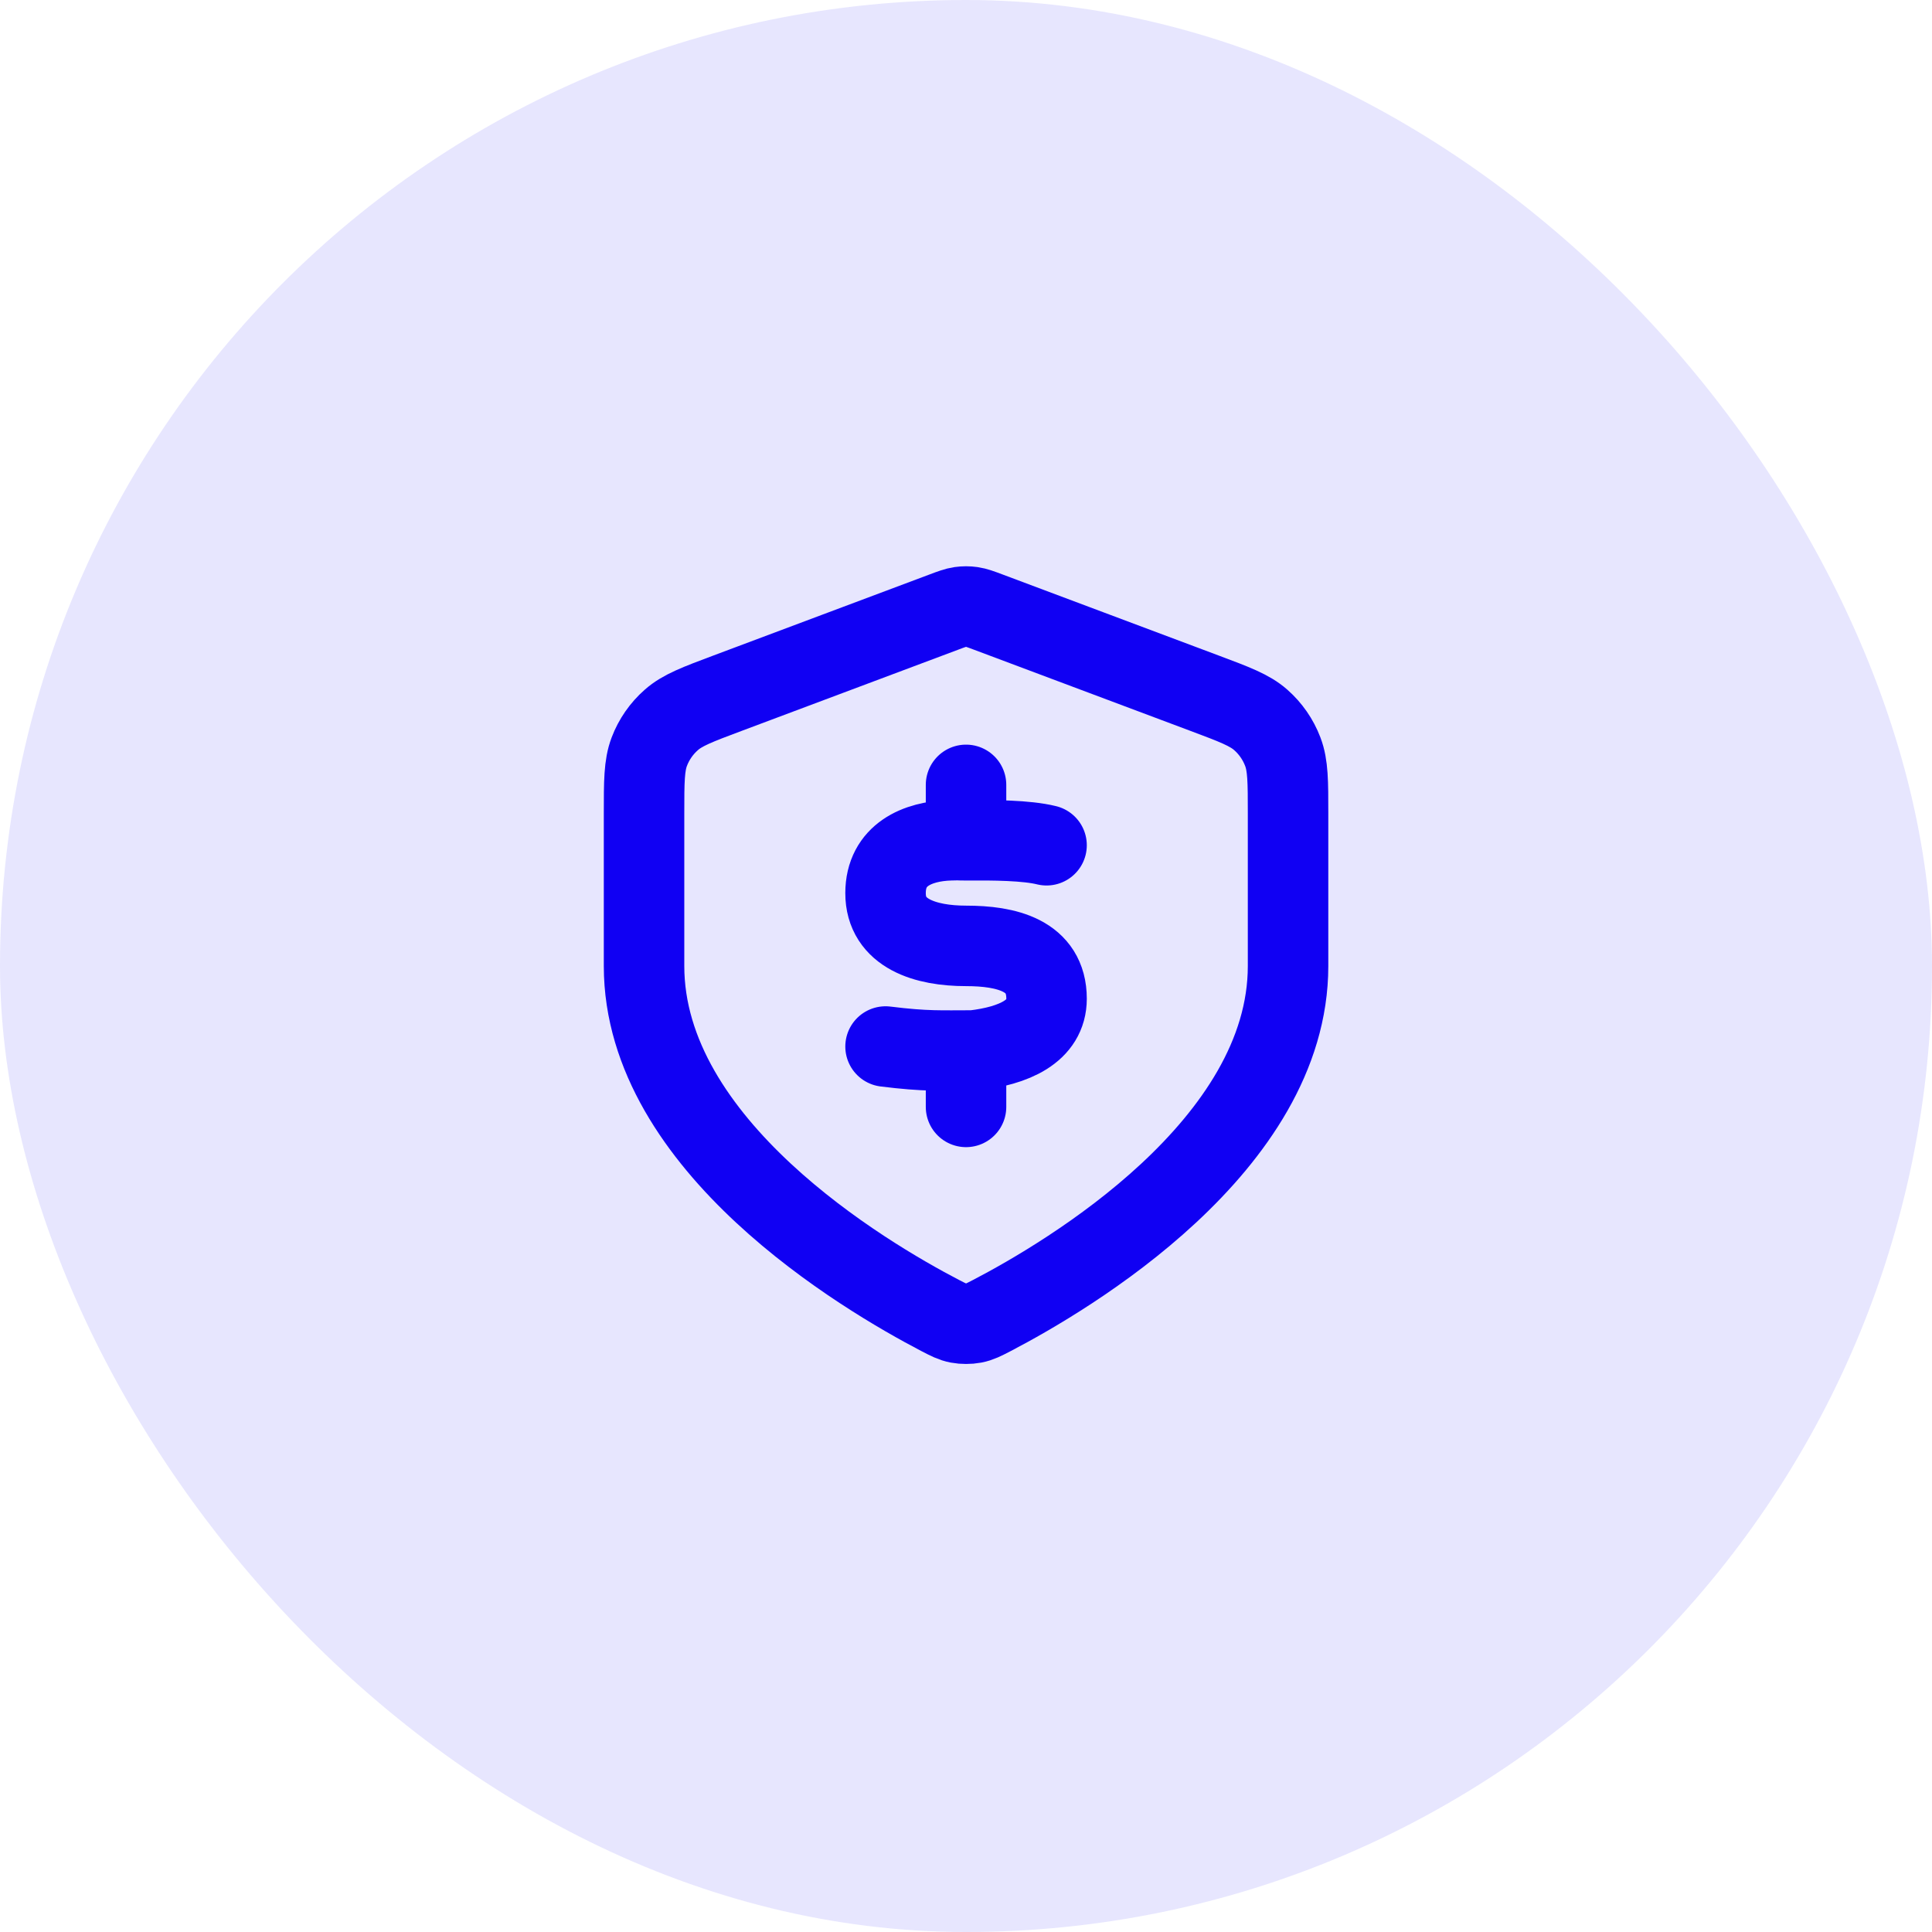
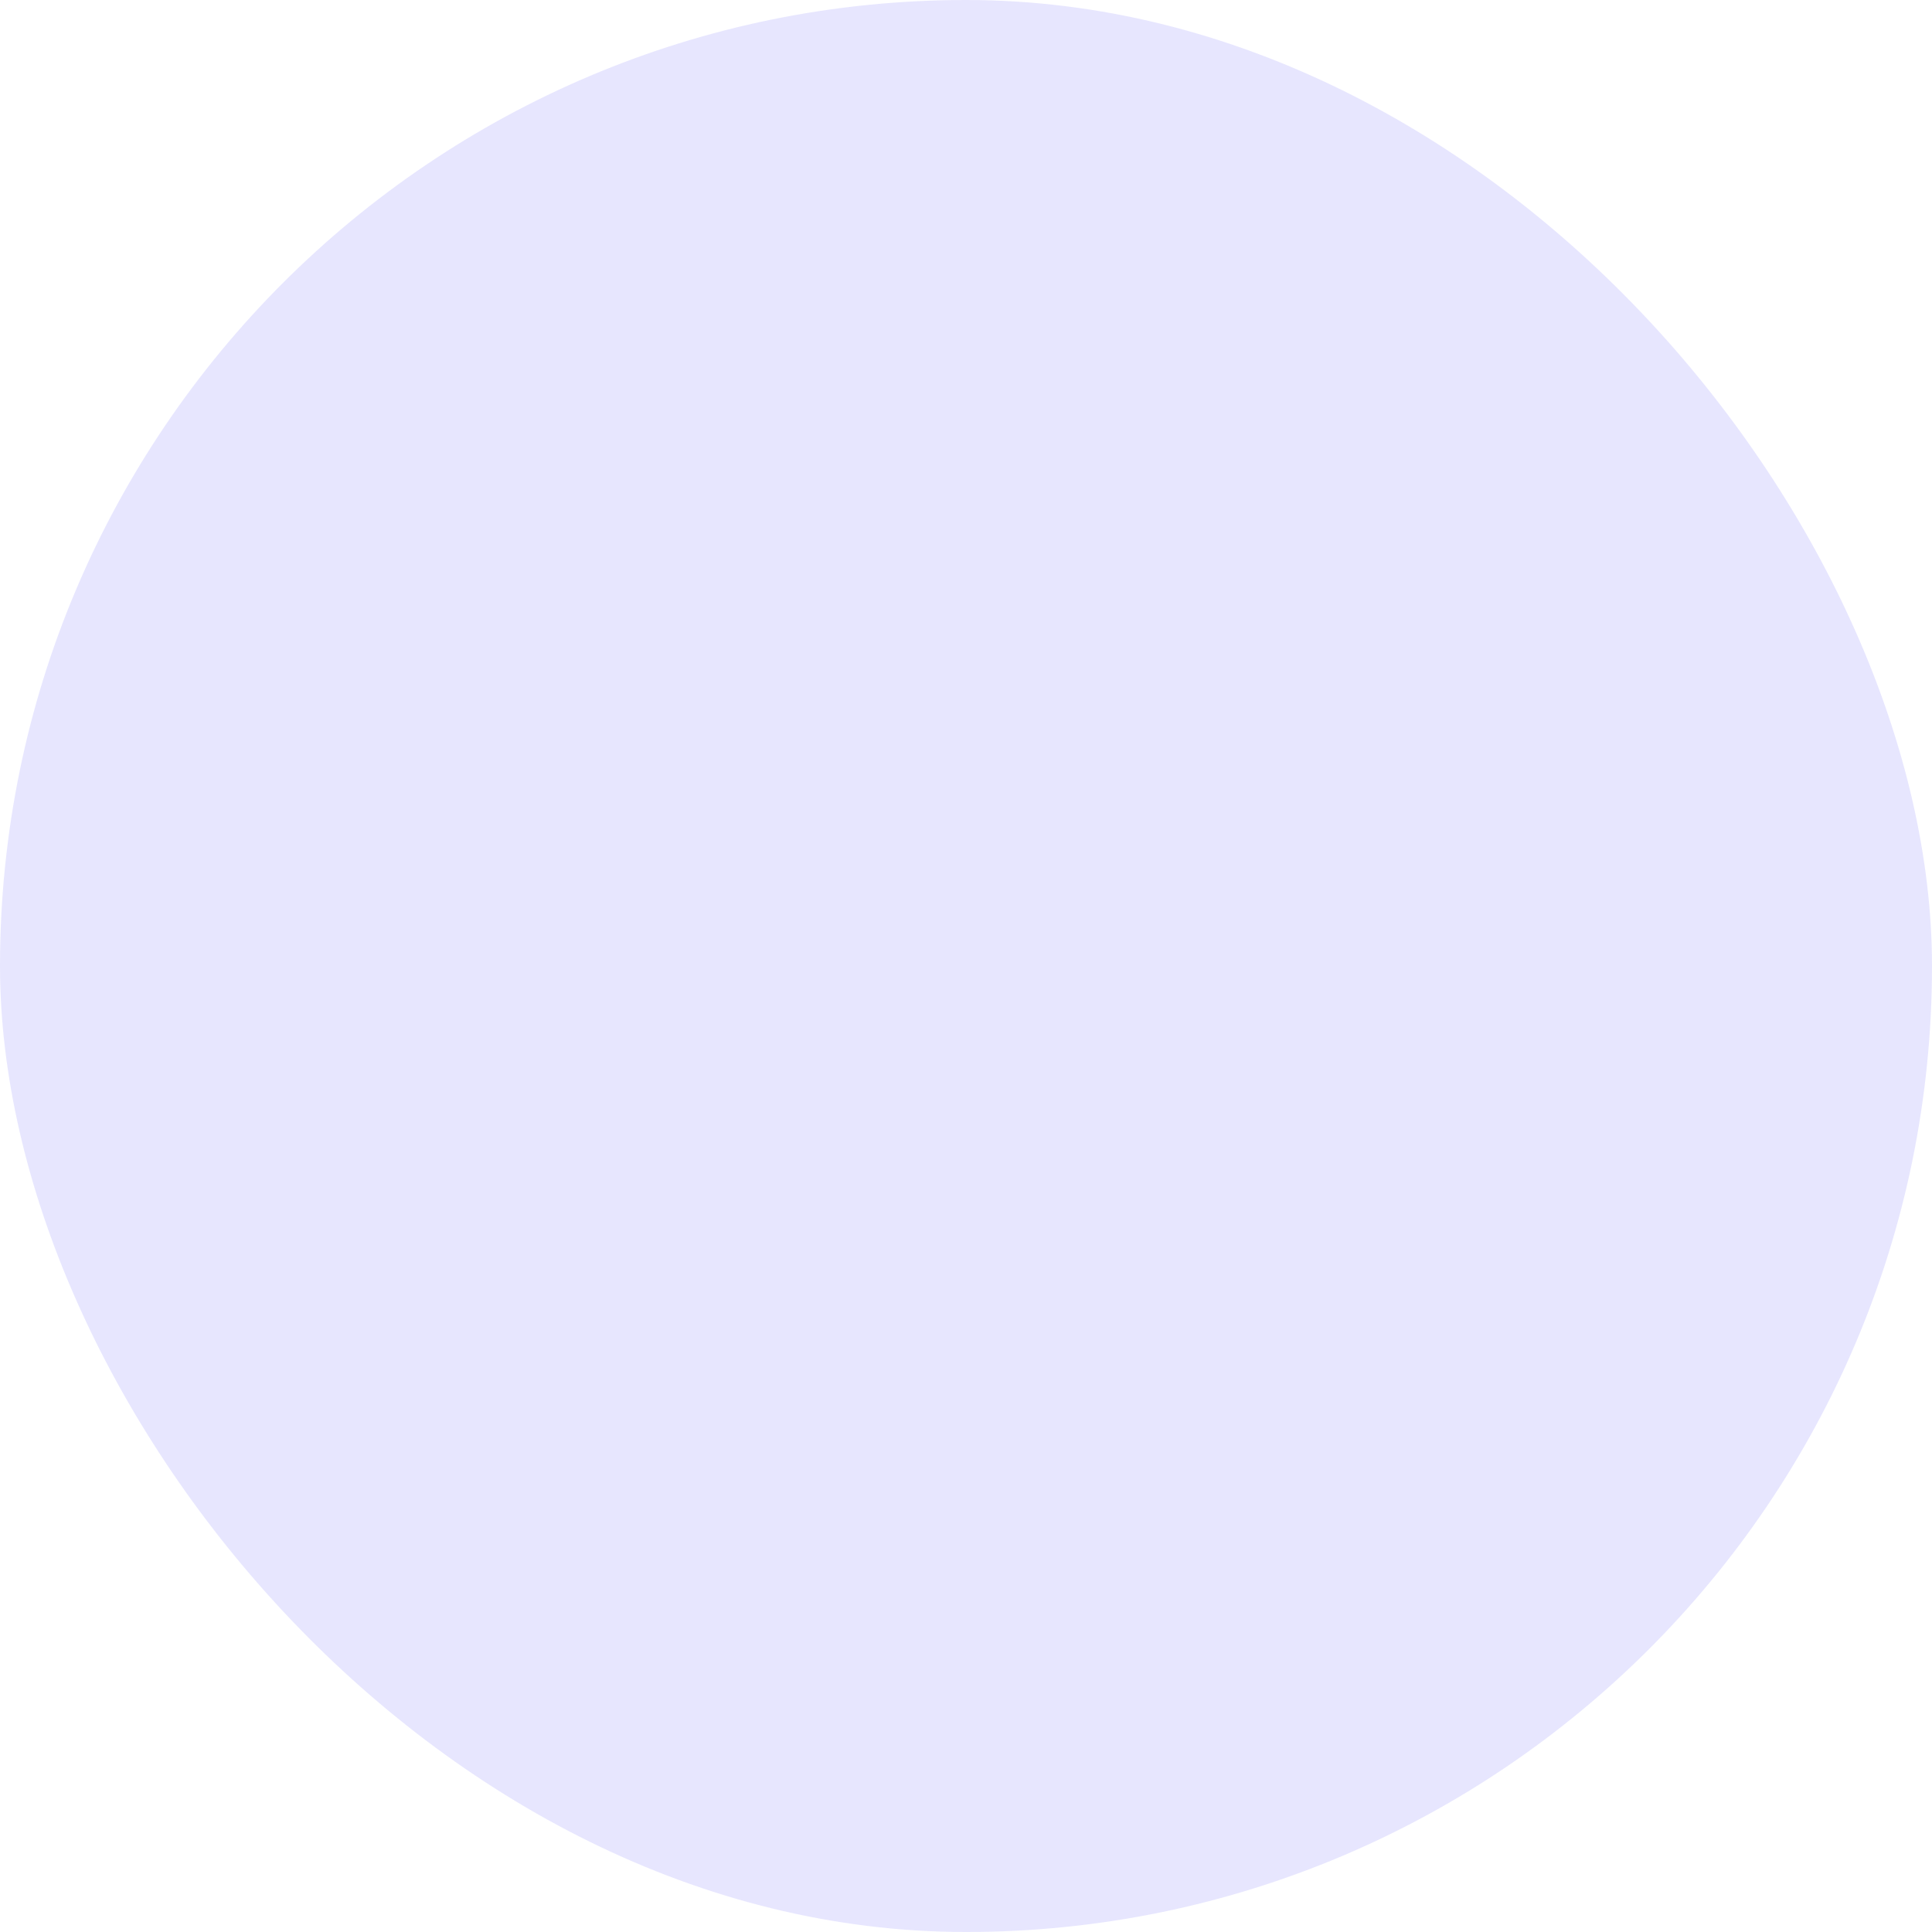
<svg xmlns="http://www.w3.org/2000/svg" width="56" height="56" viewBox="0 0 56 56" fill="none">
  <rect width="56" height="56" rx="28" fill="#1000F3" fill-opacity="0.1" />
-   <path d="M30.335 24.5C29.751 24.356 28.801 24.35 28.001 24.356M28.001 24.356C27.734 24.357 27.896 24.346 27.535 24.356C26.593 24.385 25.67 24.776 25.668 25.886C25.666 27.067 26.835 27.417 28.001 27.417C29.168 27.417 30.335 27.687 30.335 28.948C30.335 29.896 29.393 30.312 28.218 30.449C27.285 30.449 26.835 30.48 25.668 30.334M28.001 24.356L28.001 22.75M28.001 30.45V32.084M37.335 28C37.335 33.205 30.965 36.977 28.75 38.131C28.51 38.255 28.39 38.318 28.224 38.35C28.095 38.375 27.908 38.375 27.779 38.35C27.612 38.318 27.493 38.255 27.253 38.131C25.038 36.977 18.668 33.205 18.668 28V23.588C18.668 22.655 18.668 22.189 18.82 21.788C18.955 21.433 19.174 21.117 19.459 20.867C19.78 20.583 20.217 20.419 21.09 20.092L27.346 17.746C27.588 17.655 27.71 17.61 27.834 17.592C27.945 17.576 28.058 17.576 28.168 17.592C28.293 17.61 28.414 17.655 28.657 17.746L34.912 20.092C35.785 20.419 36.222 20.583 36.544 20.867C36.828 21.117 37.047 21.433 37.182 21.788C37.335 22.189 37.335 22.655 37.335 23.588V28Z" stroke="#1000F3" stroke-width="2.333" stroke-linecap="round" stroke-linejoin="round" />
</svg>